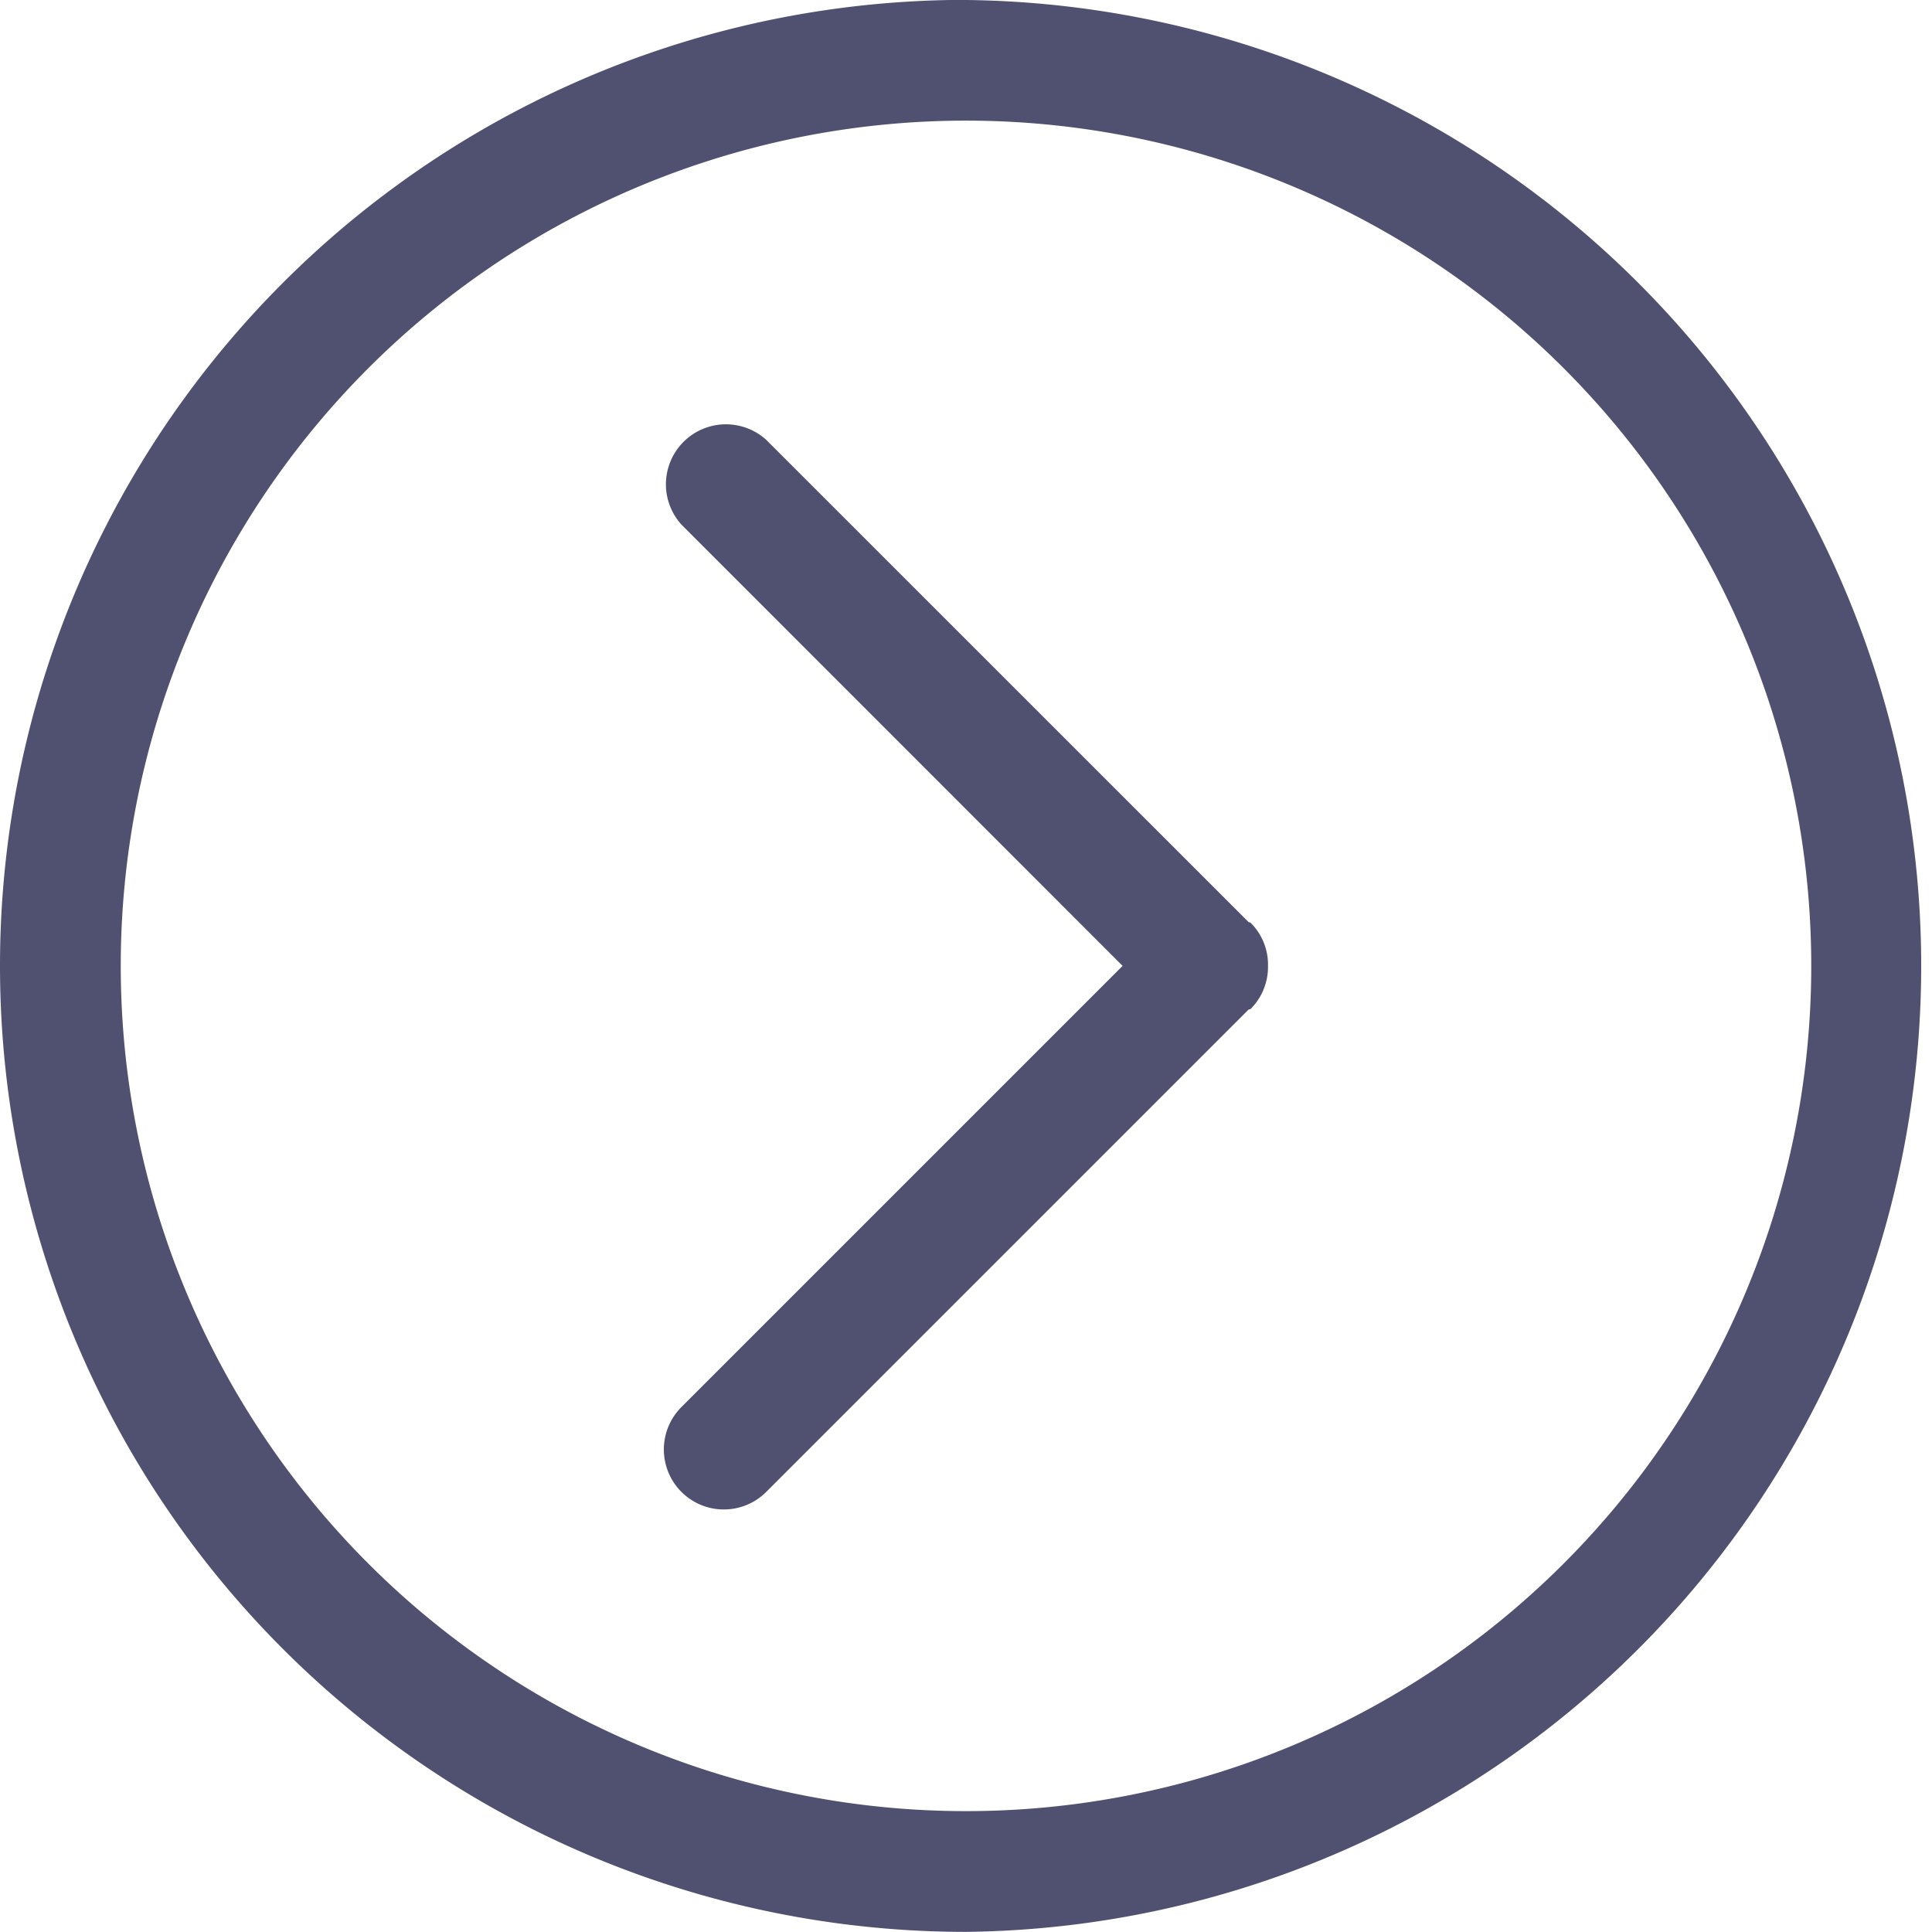
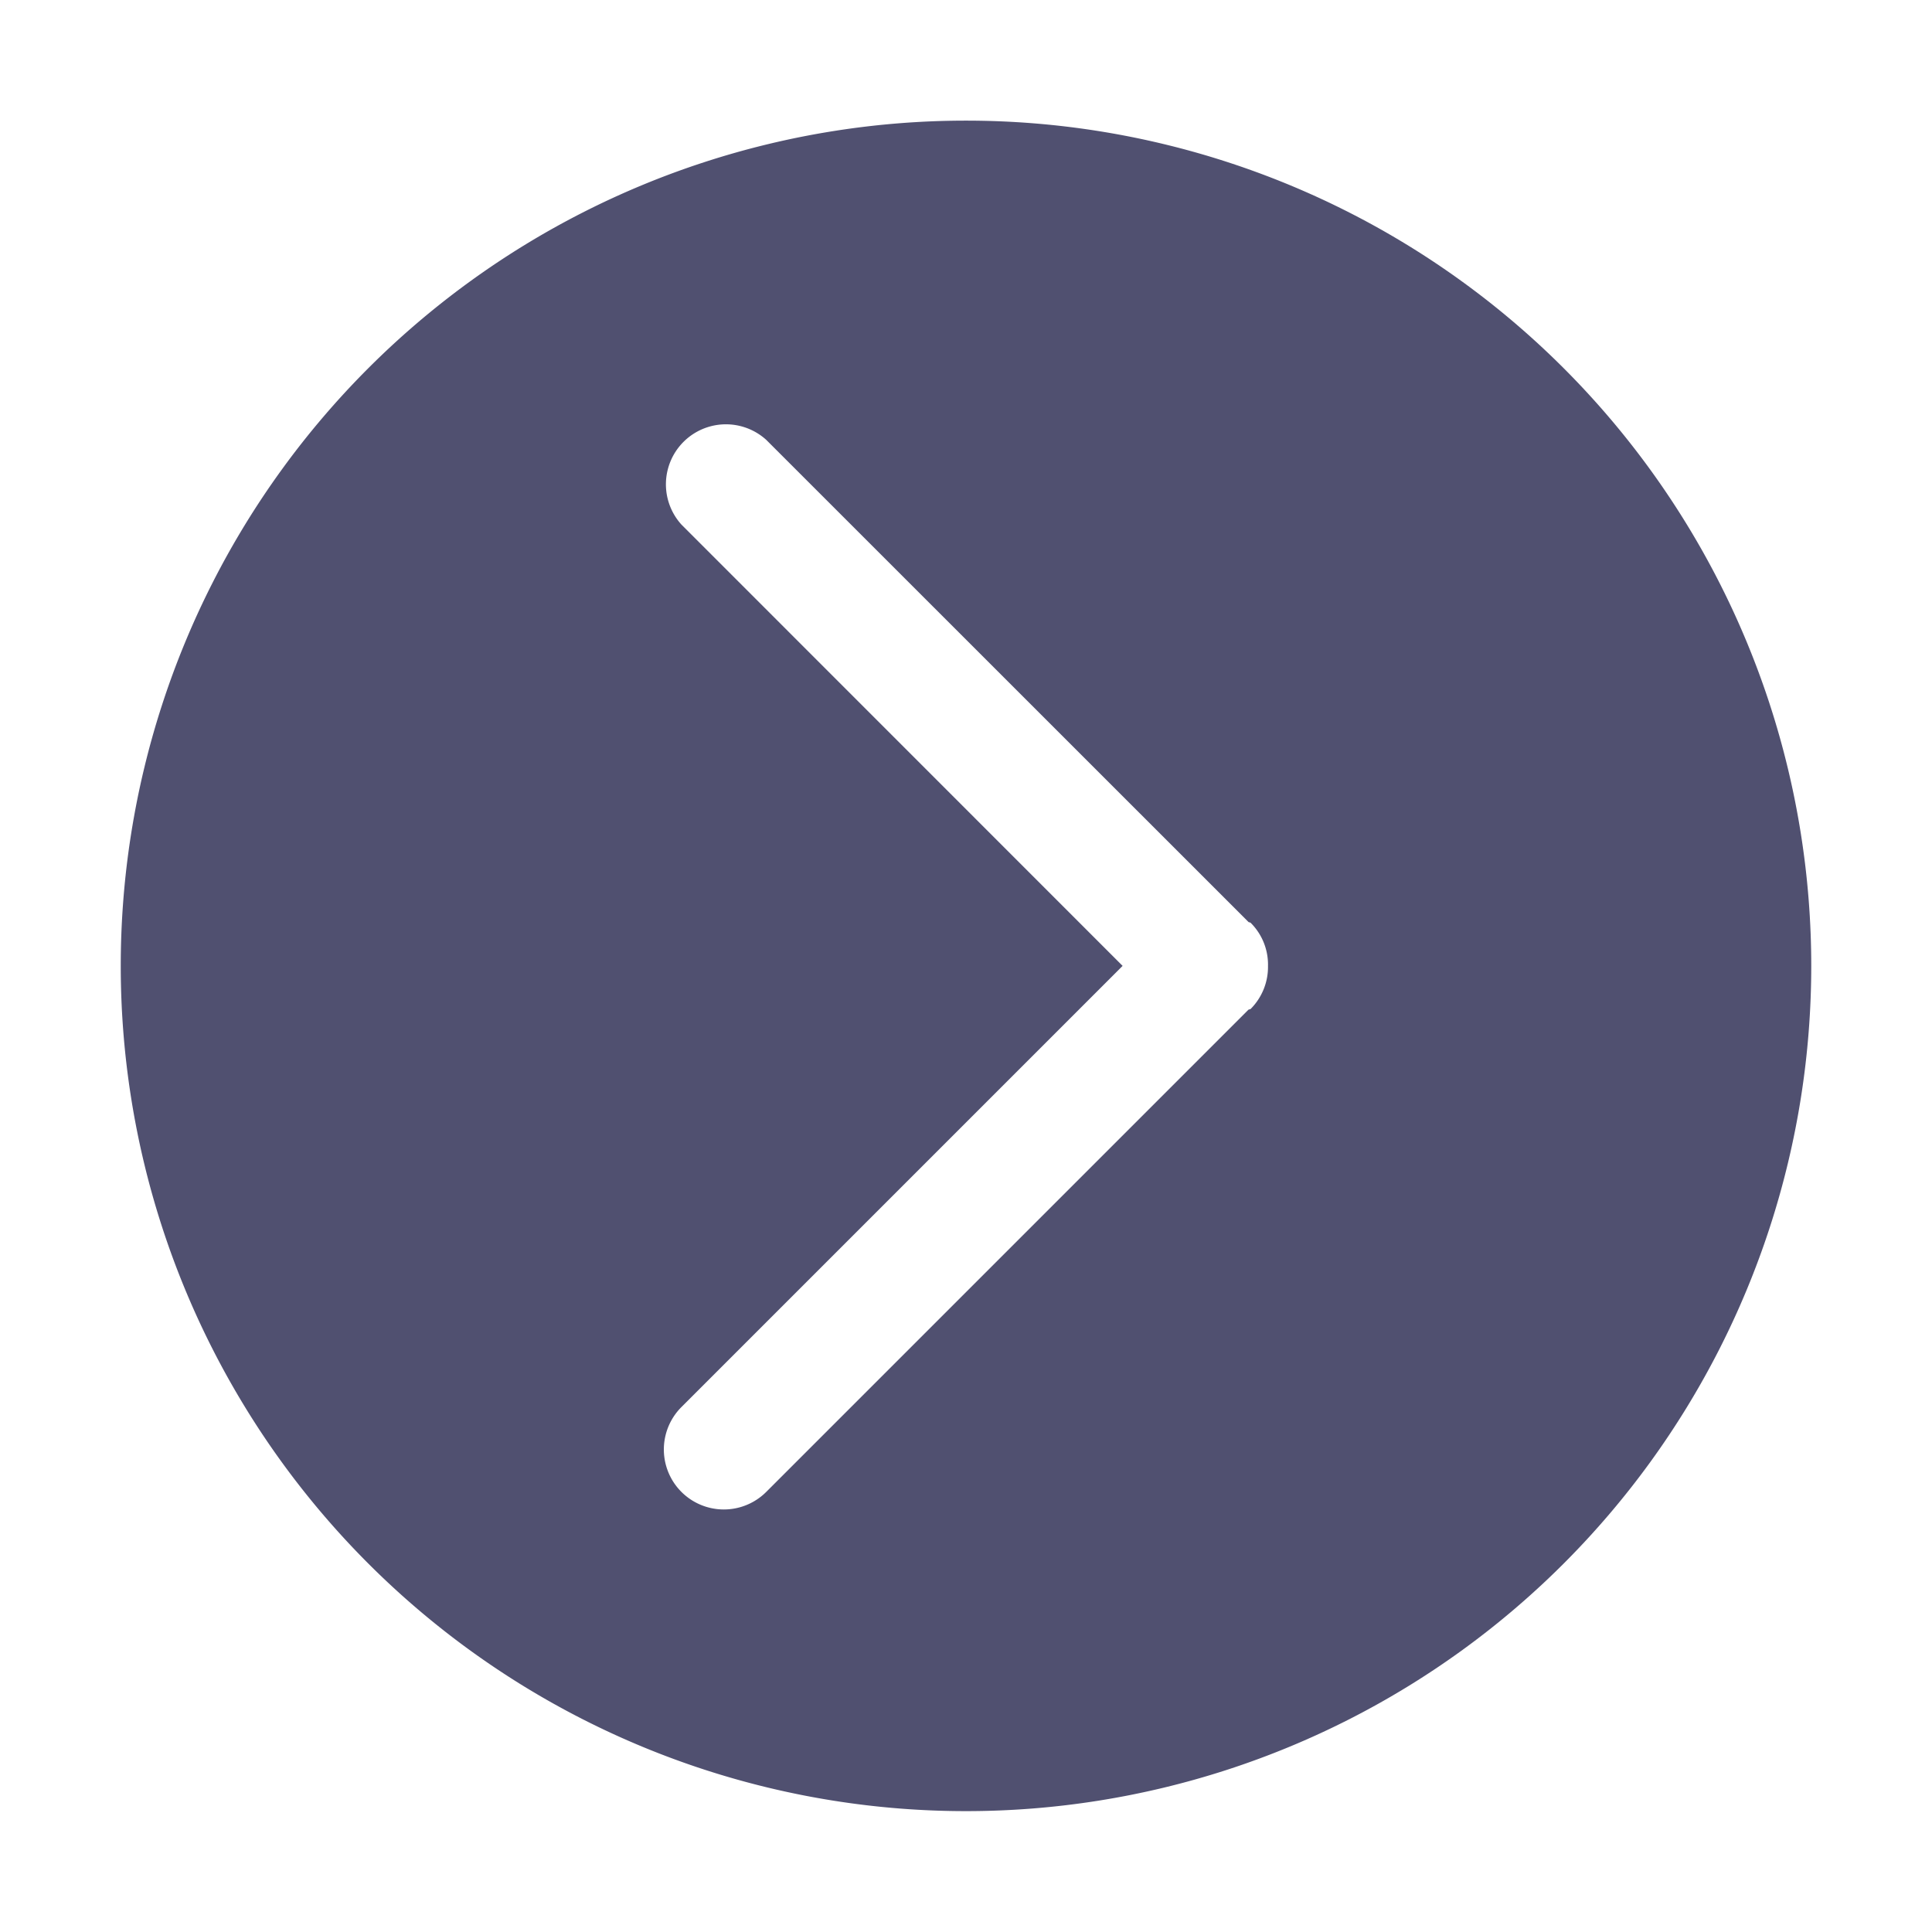
<svg xmlns="http://www.w3.org/2000/svg" viewBox="0 0 16 16" xml:space="preserve">
-   <path d="M8-.001a8 8 0 1 0 0 16A8 8 0 0 0 8 0zm0 15a7 7 0 1 1 0-14 7 7 0 0 1 0 14zm2.338-7.365L6.346 3.643a.497.497 0 0 0-.703.701l3.654 3.655-3.654 3.654a.496.496 0 1 0 .703.702l3.992-3.992c.006-.005.014-.003.02-.008a.493.493 0 0 0 .143-.356.488.488 0 0 0-.143-.356c-.006-.006-.016-.003-.02-.009z" fill="#505070" class="fill-000000" />
+   <path d="M8-.001A8 8 0 0 0 8 0zm0 15a7 7 0 1 1 0-14 7 7 0 0 1 0 14zm2.338-7.365L6.346 3.643a.497.497 0 0 0-.703.701l3.654 3.655-3.654 3.654a.496.496 0 1 0 .703.702l3.992-3.992c.006-.005.014-.003.02-.008a.493.493 0 0 0 .143-.356.488.488 0 0 0-.143-.356c-.006-.006-.016-.003-.02-.009z" fill="#505070" class="fill-000000" />
</svg>